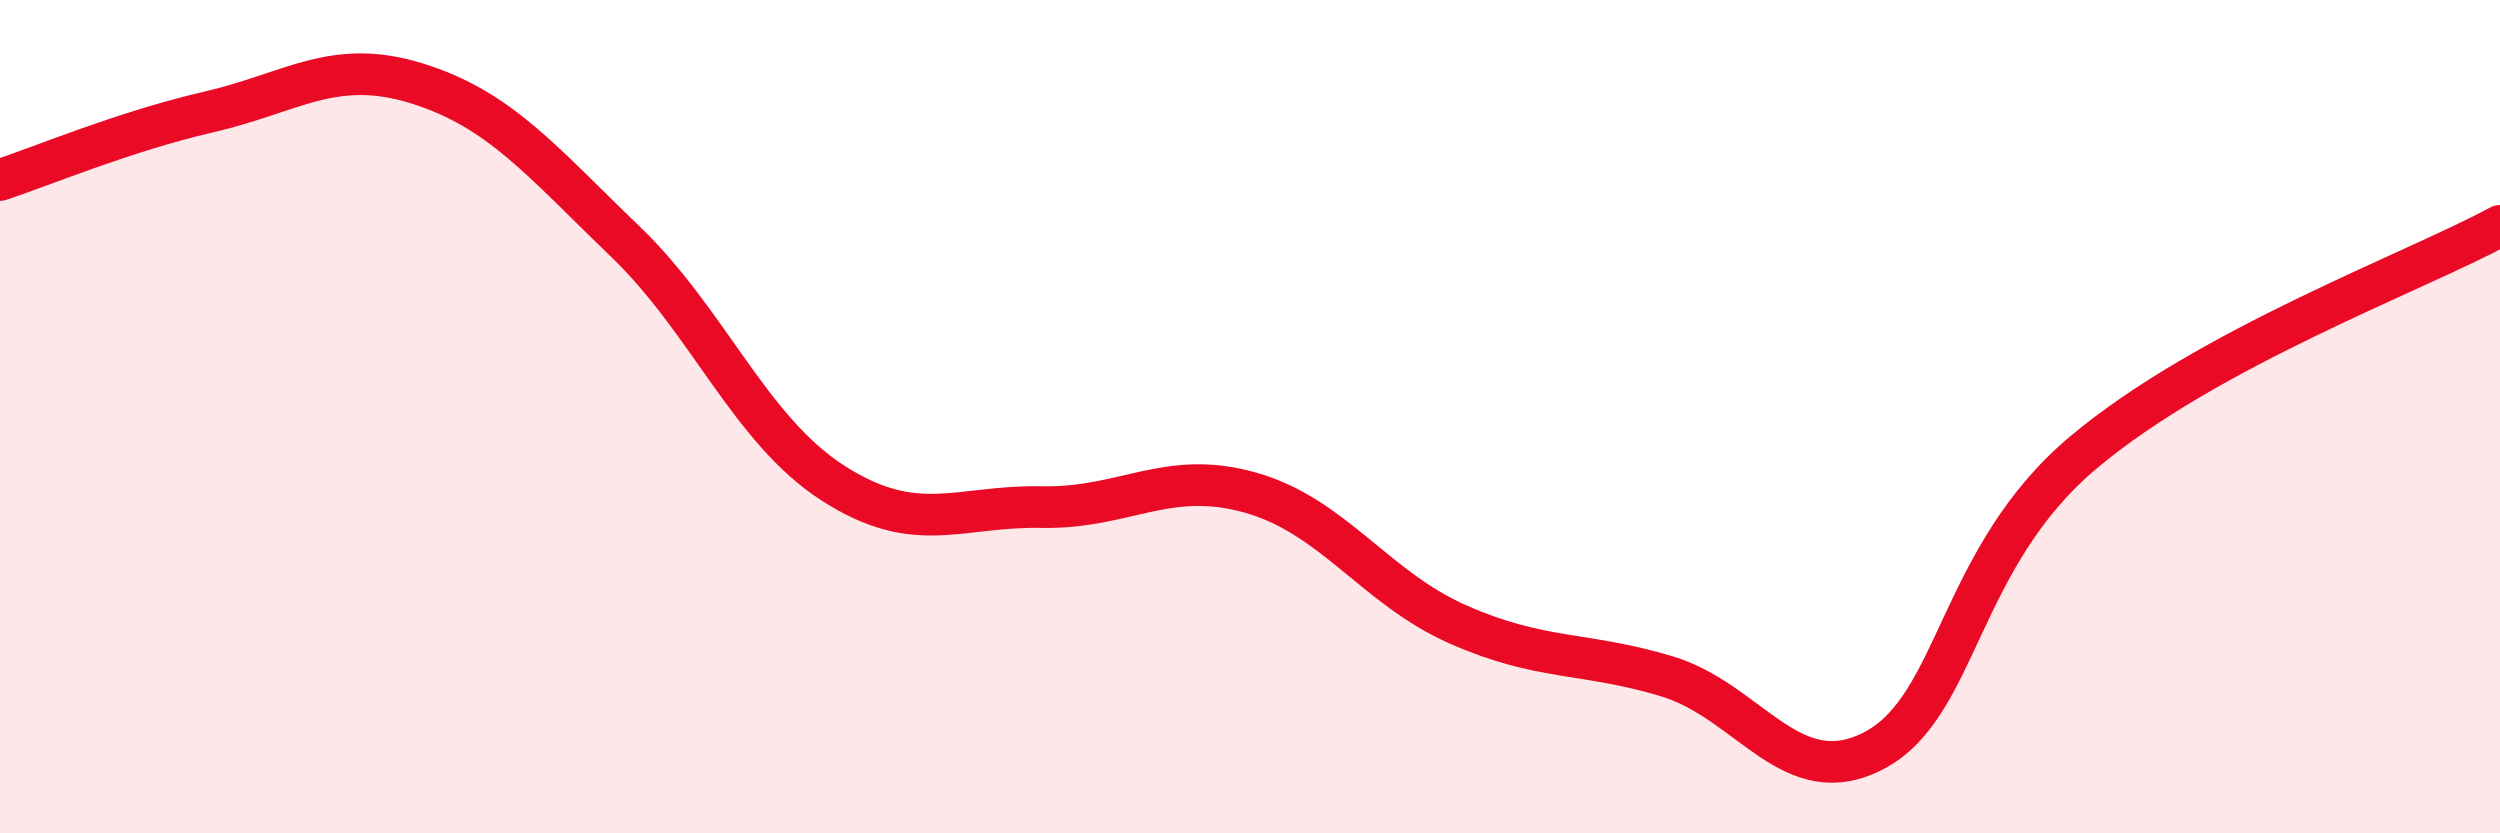
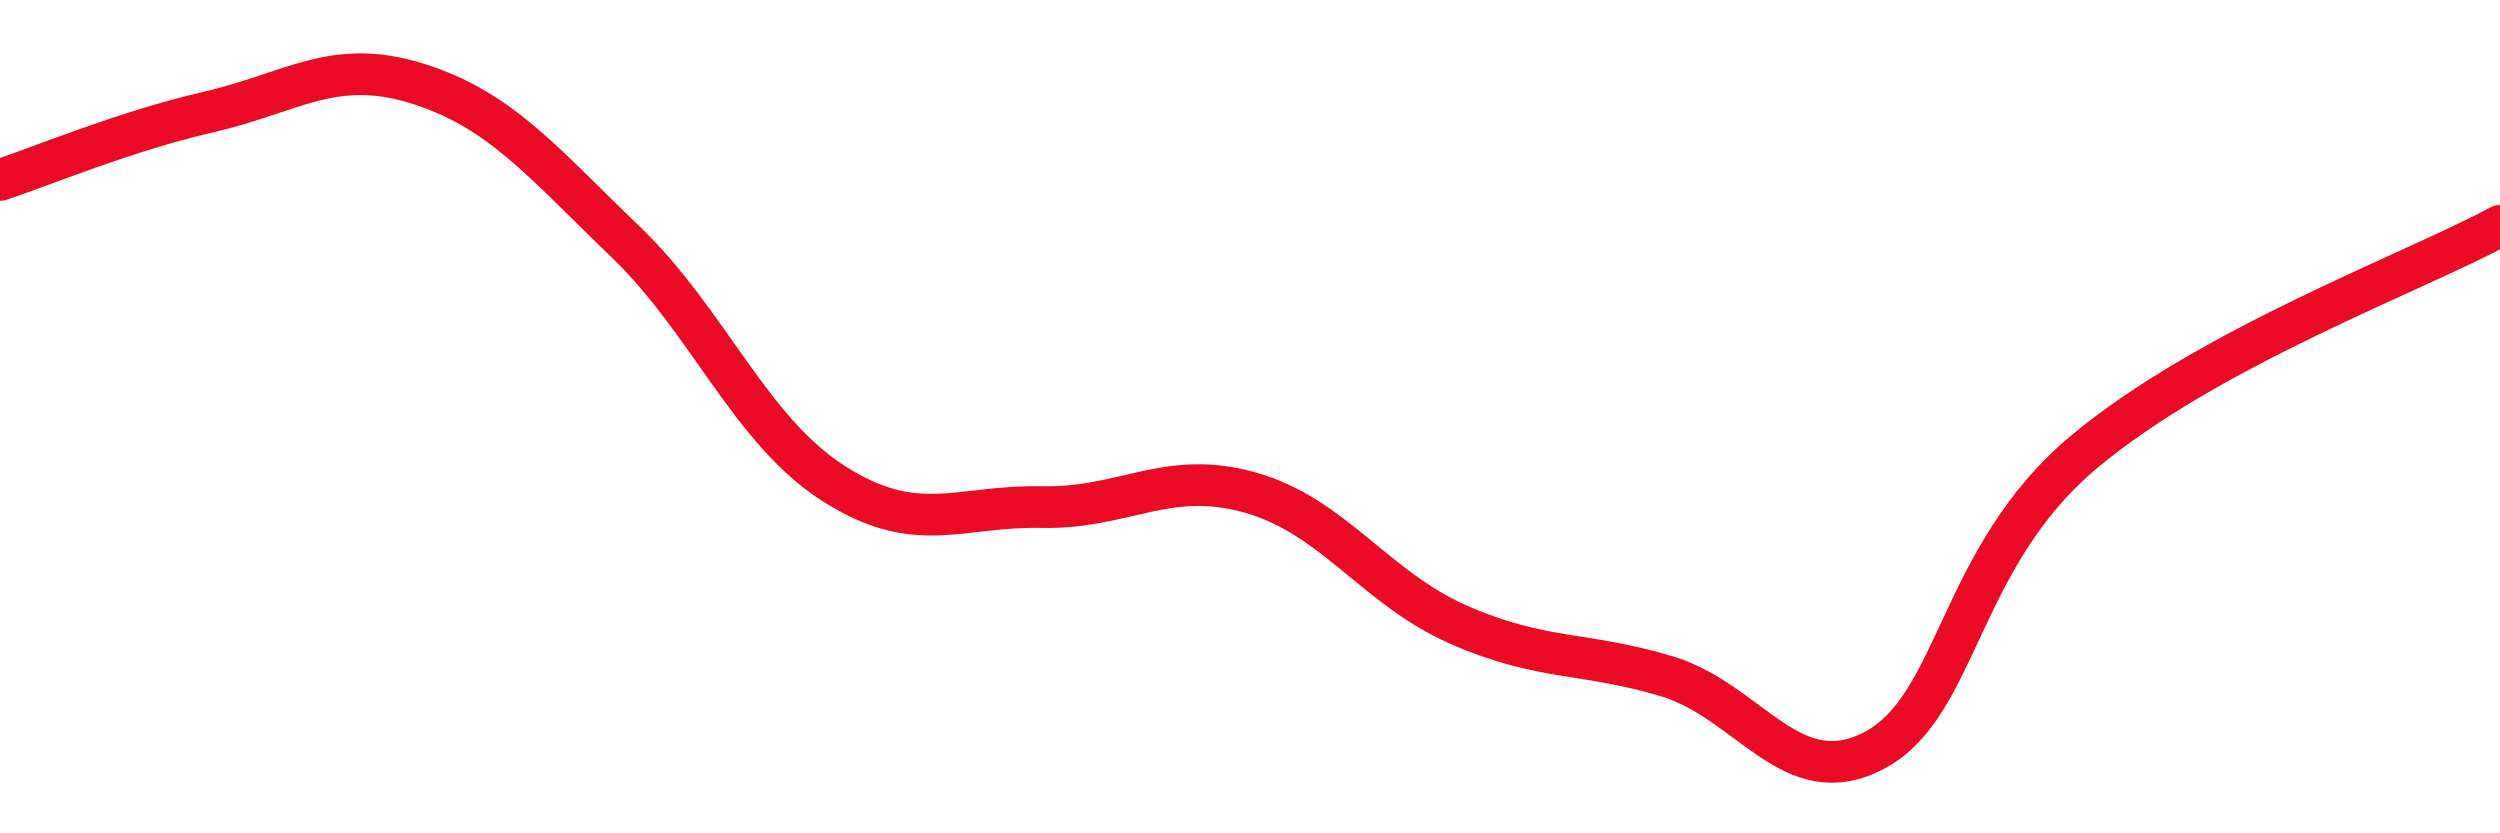
<svg xmlns="http://www.w3.org/2000/svg" width="60" height="20" viewBox="0 0 60 20">
-   <path d="M 0,4.32 C 1,3.99 3,3.15 5,2.69 C 7,2.23 8,1.38 10,2 C 12,2.62 13,3.87 15,5.79 C 17,7.71 18,10.32 20,11.6 C 22,12.88 23,12.13 25,12.17 C 27,12.21 28,11.26 30,11.82 C 32,12.38 33,14.11 35,14.99 C 37,15.87 38,15.63 40,16.23 C 42,16.83 43,19.07 45,18 C 47,16.93 47,13.38 50,10.86 C 53,8.34 58,6.51 60,5.42L60 20L0 20Z" fill="#EB0A25" opacity="0.1" stroke-linecap="round" stroke-linejoin="round" />
  <path d="M 0,4.32 C 1,3.99 3,3.15 5,2.69 C 7,2.23 8,1.38 10,2 C 12,2.62 13,3.87 15,5.79 C 17,7.71 18,10.32 20,11.6 C 22,12.88 23,12.13 25,12.17 C 27,12.21 28,11.26 30,11.82 C 32,12.38 33,14.11 35,14.99 C 37,15.87 38,15.63 40,16.23 C 42,16.83 43,19.07 45,18 C 47,16.93 47,13.38 50,10.86 C 53,8.34 58,6.51 60,5.42" stroke="#EB0A25" stroke-width="1" fill="none" stroke-linecap="round" stroke-linejoin="round" />
</svg>